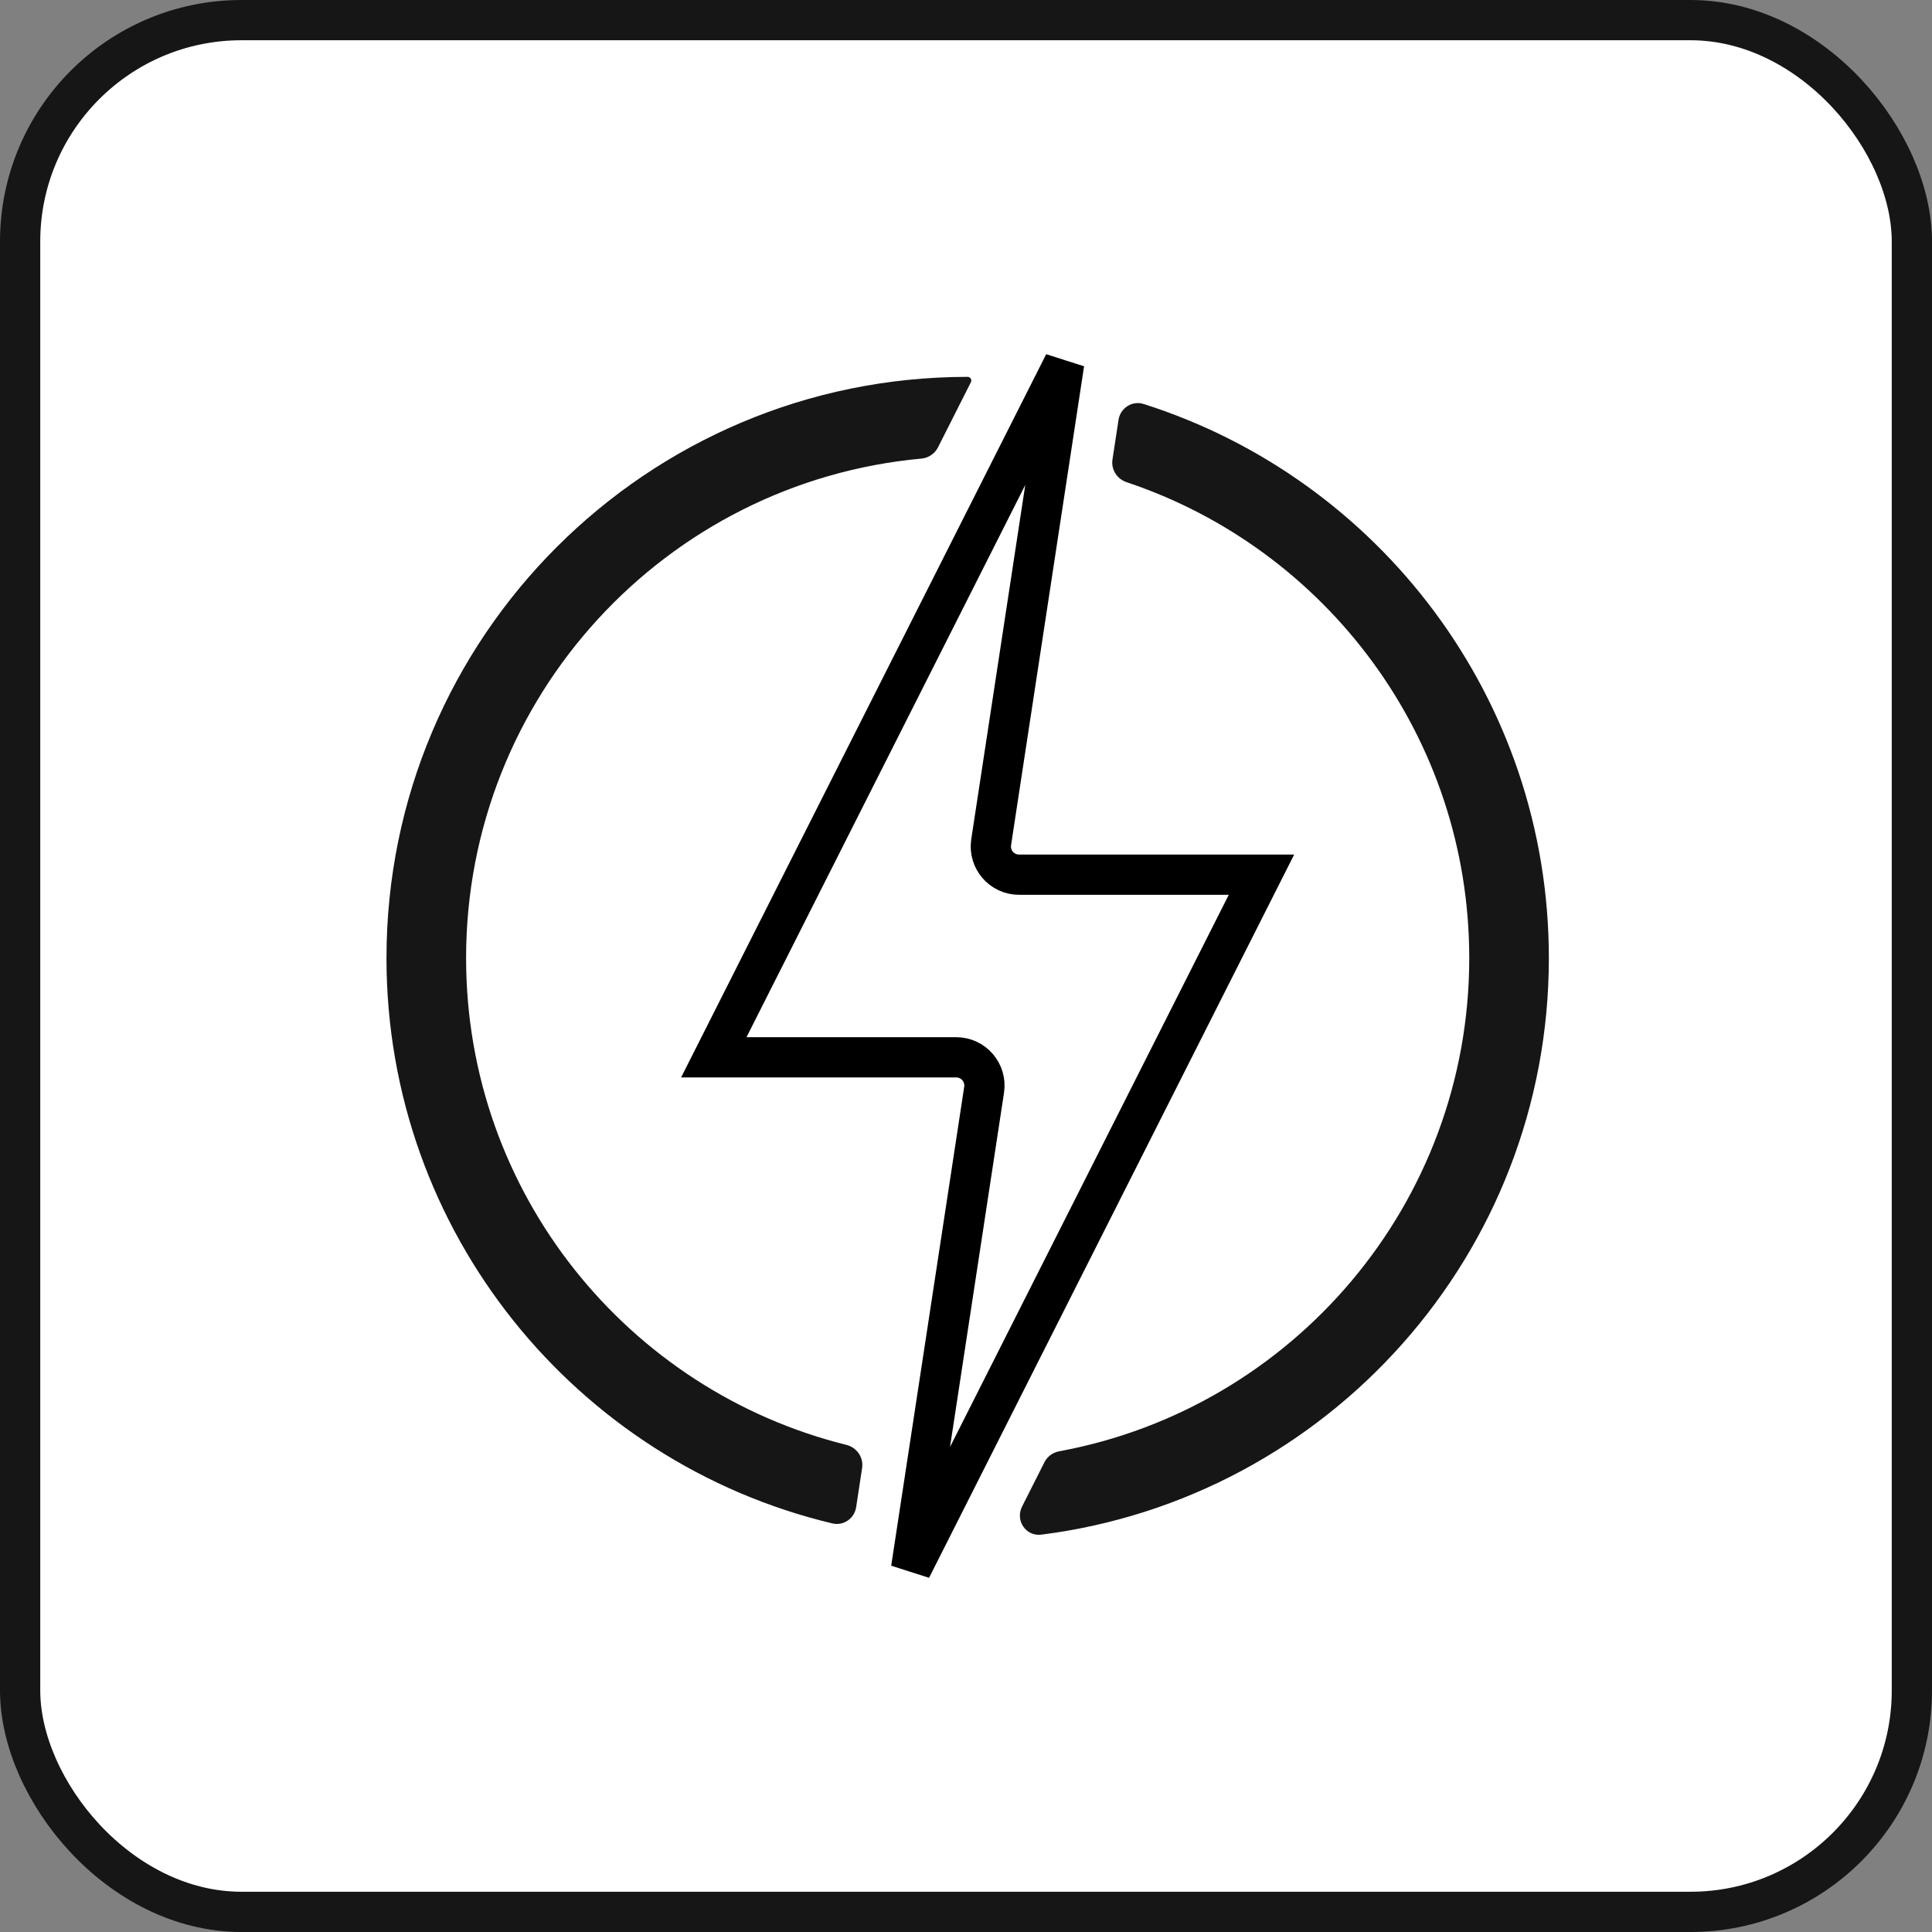
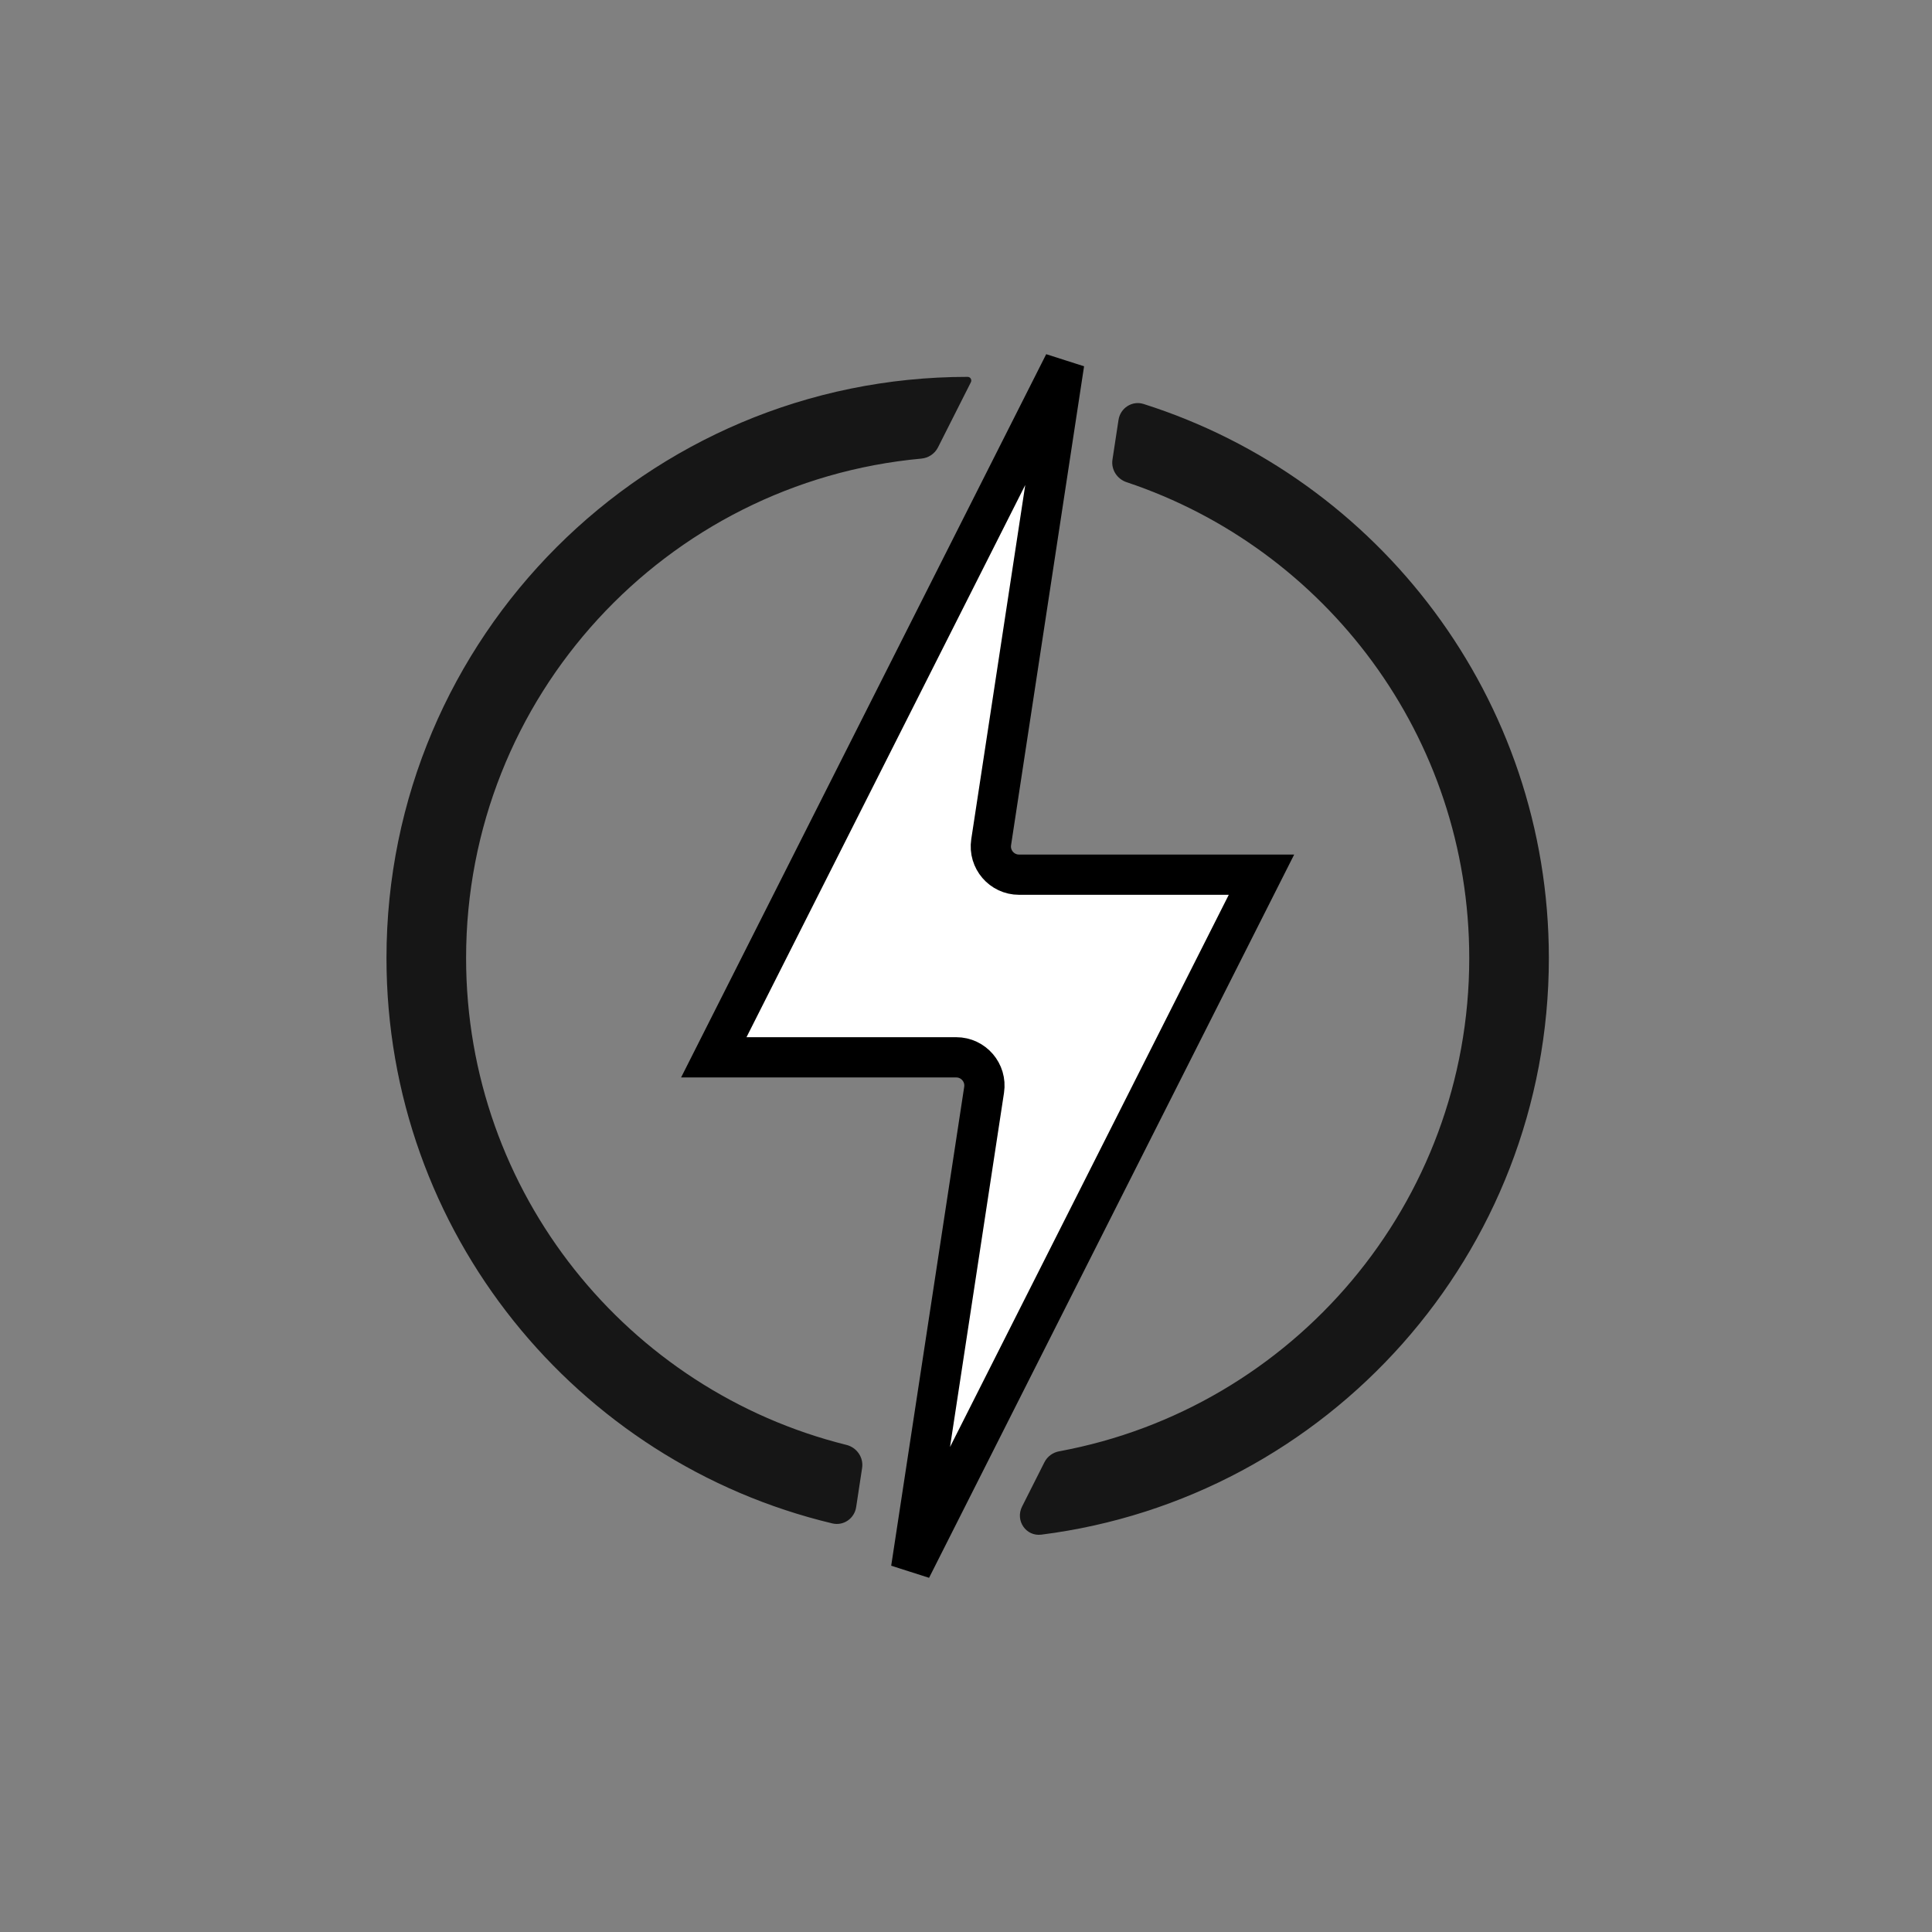
<svg xmlns="http://www.w3.org/2000/svg" width="48" height="48" viewBox="0 0 48 48" fill="none">
  <rect x="0" y="0" width="48" height="48" fill="#808080" stroke="none" />
-   <rect x="0.5" y="0.5" width="47" height="47" rx="5.5" fill="white" stroke="#161616" />
-   <path fill-rule="evenodd" clip-rule="evenodd" d="M27.639 11.418C27.601 11.665 27.753 11.901 27.99 11.98C32.937 13.631 36.503 18.301 36.503 23.803C36.503 29.909 32.112 34.989 26.315 36.057C26.158 36.086 26.021 36.185 25.949 36.328L25.393 37.43C25.219 37.775 25.487 38.176 25.871 38.128C32.982 37.228 38.481 31.158 38.481 23.803C38.481 17.352 34.251 11.889 28.413 10.037C28.128 9.946 27.834 10.137 27.789 10.433L27.639 11.418ZM24.122 9.495C24.152 9.435 24.109 9.363 24.041 9.363C16.066 9.363 9.602 15.828 9.602 23.803C9.602 30.62 14.326 36.335 20.68 37.849C20.958 37.915 21.228 37.726 21.271 37.444L21.419 36.471C21.459 36.209 21.286 35.962 21.029 35.898C15.602 34.55 11.58 29.646 11.58 23.803C11.58 17.308 16.547 11.975 22.89 11.394C23.066 11.378 23.223 11.274 23.303 11.117L24.122 9.495Z" fill="#161616" />
+   <path fill-rule="evenodd" clip-rule="evenodd" d="M27.639 11.418C27.601 11.665 27.753 11.901 27.99 11.98C32.937 13.631 36.503 18.301 36.503 23.803C36.503 29.909 32.112 34.989 26.315 36.057C26.158 36.086 26.021 36.185 25.949 36.328L25.393 37.43C25.219 37.775 25.487 38.176 25.871 38.128C32.982 37.228 38.481 31.158 38.481 23.803C38.481 17.352 34.251 11.889 28.413 10.037C28.128 9.946 27.834 10.137 27.789 10.433L27.639 11.418ZM24.122 9.495C24.152 9.435 24.109 9.363 24.041 9.363C16.066 9.363 9.602 15.828 9.602 23.803C9.602 30.62 14.326 36.335 20.68 37.849C20.958 37.915 21.228 37.726 21.271 37.444L21.419 36.471C21.459 36.209 21.286 35.962 21.029 35.898C15.602 34.55 11.58 29.646 11.58 23.803C11.58 17.308 16.547 11.975 22.89 11.394C23.066 11.378 23.223 11.274 23.303 11.117Z" fill="#161616" />
  <path d="M31.341 21.731L22.636 38.975L24.45 27.075C24.514 26.651 24.186 26.269 23.758 26.269H17.734L26.439 9.025L24.625 20.925C24.561 21.349 24.889 21.731 25.317 21.731H31.341Z" fill="white" stroke="black" />
</svg>